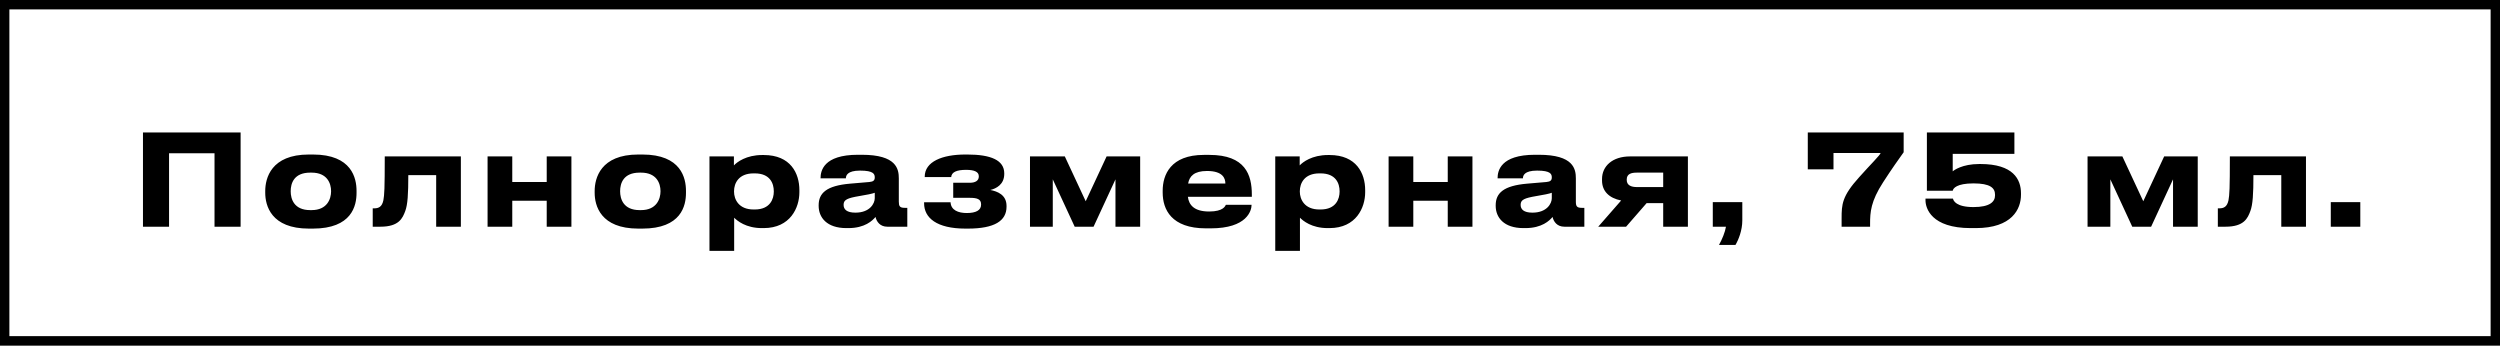
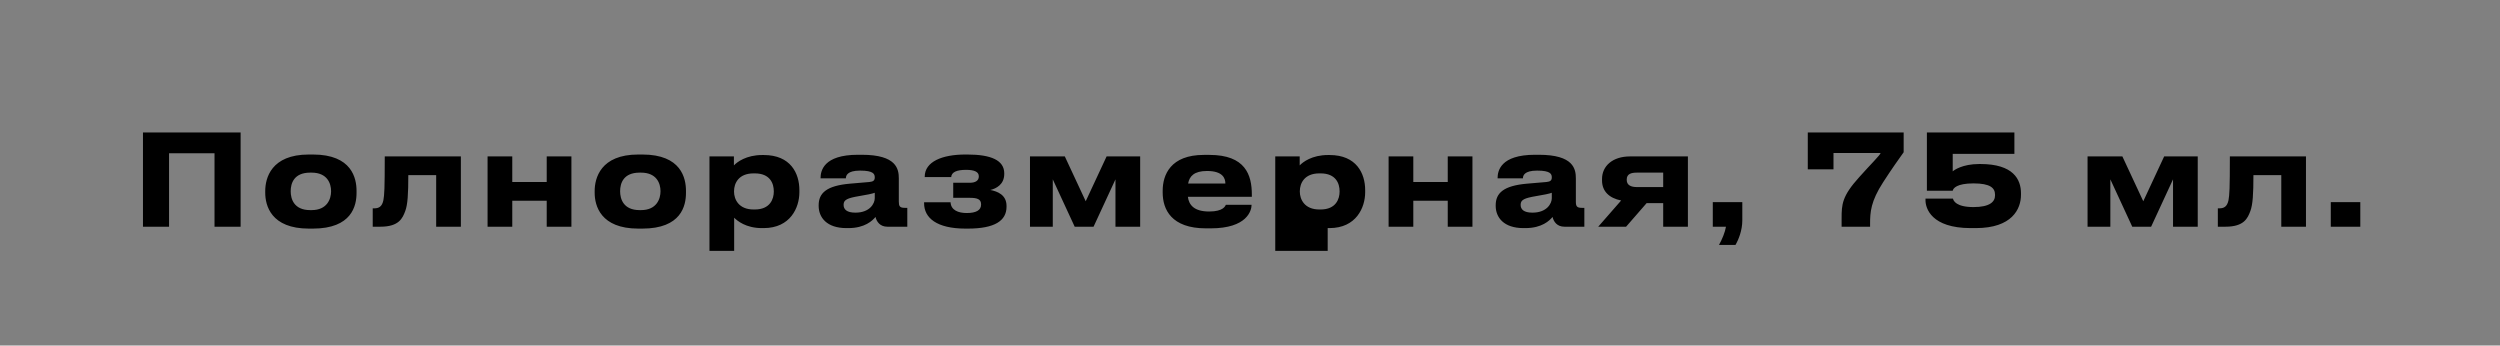
<svg xmlns="http://www.w3.org/2000/svg" width="1599" height="221" viewBox="0 0 1599 221" fill="none">
  <rect x="0" y="0" width="1599" height="221" fill="#808080" stroke="none" />
-   <path d="M3.001 110.566L3 3L1596 3L1596 218L3 218L3.001 110.566Z" fill="white" stroke="black" stroke-width="6" />
-   <path d="M91.442 145V84.736H153.893V145H137.207V98.02H108.128V145H91.442ZM200.1 146.215H197.589C173.37 146.215 169.644 131.473 169.644 123.292V122.158C169.644 114.058 173.37 98.83 197.508 98.83H200.181C225.129 98.83 228.045 114.139 228.045 122.077V123.373C228.045 131.473 225.129 146.215 200.1 146.215ZM198.399 134.389H199.29C209.253 134.389 211.764 127.261 211.764 122.32C211.764 117.217 209.253 110.413 199.29 110.413H198.399C188.031 110.413 185.925 117.217 185.925 122.32C185.925 127.261 188.031 134.389 198.399 134.389ZM278.975 145V112.033H261.155C261.155 124.102 260.75 130.825 259.211 134.956C257.51 139.492 255.242 145 243.335 145H238.394V133.255H239.366C242.201 133.255 244.307 132.283 245.198 128.152C245.846 124.669 246.089 120.862 246.089 100.045H294.77V145H278.975ZM327.648 145H311.853V100.045H327.648V116.407H349.68V100.045H365.475V145H349.68V128.395H327.648V145ZM410.803 146.215H408.292C384.073 146.215 380.347 131.473 380.347 123.292V122.158C380.347 114.058 384.073 98.83 408.211 98.83H410.884C435.832 98.83 438.748 114.139 438.748 122.077V123.373C438.748 131.473 435.832 146.215 410.803 146.215ZM409.102 134.389H409.993C419.956 134.389 422.467 127.261 422.467 122.32C422.467 117.217 419.956 110.413 409.993 110.413H409.102C398.734 110.413 396.628 117.217 396.628 122.32C396.628 127.261 398.734 134.389 409.102 134.389ZM494.924 122.563V122.32C494.924 117.46 492.656 110.899 482.774 110.899H481.964C472.487 110.899 469.49 117.136 469.49 122.32V122.563C469.49 127.504 472.487 133.984 481.964 133.984H482.774C492.656 133.984 494.924 127.18 494.924 122.563ZM453.776 160.471V100.045H469.409V105.796C471.353 103.69 477.266 99.154 487.472 99.154H488.525C505.697 99.154 511.286 110.899 511.286 121.591V122.968C511.286 132.769 505.535 145.891 488.444 145.891H487.31C477.023 145.891 471.515 141.193 469.571 139.249V160.471H453.776ZM547.101 136.009C556.335 136.009 559.494 130.177 559.494 126.775V123.292C558.117 123.859 554.148 124.669 549.612 125.398C541.998 126.694 539.568 127.747 539.568 130.906V131.068C539.568 133.903 541.593 136.009 547.101 136.009ZM559.98 138.763C558.036 141.112 553.176 145.891 542.646 145.891H541.35C528.795 145.891 523.611 139.087 523.611 131.635V131.311C523.611 123.535 528.552 118.756 543.78 117.46L556.092 116.407C558.603 116.164 559.494 115.354 559.494 113.491C559.494 111.385 558.846 109.117 550.098 109.117C541.836 109.117 541.026 112.357 541.026 114.058H524.826V113.896C524.826 109.441 526.608 98.992 548.721 98.992H551.232C573.507 98.992 574.884 108.145 574.884 114.139V128.962C574.884 131.797 575.451 132.931 578.61 132.931H580.311V145H567.513C562.815 145 560.628 141.679 559.98 138.763ZM643.781 131.716V132.202C643.781 141.193 636.248 146.215 618.995 146.215H617.537C599.069 146.215 591.05 139.33 591.05 130.015V129.367H607.979C608.222 134.389 612.839 136.252 618.347 136.252C624.26 136.252 627.5 134.47 627.5 130.906V130.663C627.5 127.342 624.908 126.532 620.372 126.532H609.68V116.893H620.372C623.855 116.893 626.042 115.516 626.042 112.924V112.681C626.042 110.008 623.369 108.631 617.942 108.631C611.867 108.631 608.627 110.089 608.384 113.248H591.455V113.005C591.455 103.366 602.714 98.83 617.375 98.83H618.671C633.818 98.83 642.323 102.475 642.323 110.899V111.223C642.323 118.027 637.139 120.619 633.413 121.51C637.949 122.401 643.781 124.588 643.781 131.716ZM673.36 114.706V145H658.78V100.045H681.055L694.42 128.719L707.785 100.045H729.25V145H713.455V114.706L699.442 145H687.373L673.36 114.706ZM772 109.36C763.819 109.36 760.741 112.681 759.931 117.379H783.745C783.745 114.058 782.125 109.36 772 109.36ZM784.069 130.987H800.512C800.512 134.713 797.596 146.053 774.349 146.053H771.352C749.158 146.053 743.65 133.903 743.65 123.13V121.996C743.65 111.871 748.672 99.073 769.975 99.073H773.539C796.543 99.073 800.674 111.871 800.674 124.426V125.884H759.769C760.417 131.068 763.738 135.28 773.377 135.28C782.53 135.28 783.664 131.716 784.069 130.987ZM856.801 122.563V122.32C856.801 117.46 854.533 110.899 844.651 110.899H843.841C834.364 110.899 831.367 117.136 831.367 122.32V122.563C831.367 127.504 834.364 133.984 843.841 133.984H844.651C854.533 133.984 856.801 127.18 856.801 122.563ZM815.653 160.471V100.045H831.286V105.796C833.23 103.69 839.143 99.154 849.349 99.154H850.402C867.574 99.154 873.163 110.899 873.163 121.591V122.968C873.163 132.769 867.412 145.891 850.321 145.891H849.187C838.9 145.891 833.392 141.193 831.448 139.249V160.471H815.653ZM903.946 145H888.151V100.045H903.946V116.407H925.978V100.045H941.773V145H925.978V128.395H903.946V145ZM980.135 136.009C989.369 136.009 992.528 130.177 992.528 126.775V123.292C991.151 123.859 987.182 124.669 982.646 125.398C975.032 126.694 972.602 127.747 972.602 130.906V131.068C972.602 133.903 974.627 136.009 980.135 136.009ZM993.014 138.763C991.07 141.112 986.21 145.891 975.68 145.891H974.384C961.829 145.891 956.645 139.087 956.645 131.635V131.311C956.645 123.535 961.586 118.756 976.814 117.46L989.126 116.407C991.637 116.164 992.528 115.354 992.528 113.491C992.528 111.385 991.88 109.117 983.132 109.117C974.87 109.117 974.06 112.357 974.06 114.058H957.86V113.896C957.86 109.441 959.642 98.992 981.755 98.992H984.266C1006.54 98.992 1007.92 108.145 1007.92 114.139V128.962C1007.92 131.797 1008.49 132.931 1011.64 132.931H1013.35V145H1000.55C995.849 145 993.662 141.679 993.014 138.763ZM1063.78 129.934H1053.17L1040.05 145H1022.23L1036.89 128.233C1029.12 126.694 1024.66 122.239 1024.66 115.435V114.463C1024.66 106.282 1031.3 100.045 1042.56 100.045H1079.58V145H1063.78V129.934ZM1063.78 110.413H1046.85C1043.37 110.413 1040.46 111.223 1040.46 114.787V115.111C1040.46 118.594 1043.45 119.647 1046.94 119.647H1063.78V110.413ZM1110 156.664H1099.47C1101.5 153.019 1103.36 148.483 1103.93 145H1095.5V129.286H1114.38V140.95C1114.38 147.43 1111.95 153.343 1110 156.664ZM1156.26 84.736H1217.58V97.372C1214.74 101.341 1209.88 108.145 1204.45 116.569C1196.52 128.8 1196.11 135.766 1196.11 143.056V145H1177.89V139.735C1177.89 130.744 1178.13 125.479 1189.14 113.329C1196.27 105.31 1202.83 98.911 1202.83 97.858H1172.7V108.307H1156.26V84.736ZM1263.71 145.891H1260.47C1235.27 145.891 1231.55 133.174 1231.55 128.152V127.018H1249.13C1249.37 128.395 1251.15 132.445 1262.25 132.445C1272.7 132.445 1276.02 129.043 1276.02 124.993V124.507C1276.02 120.214 1272.94 117.298 1262.25 117.298C1251.47 117.298 1249.21 120.457 1248.96 121.996H1232.44V84.736H1288.41V98.425H1248.96V109.603C1249.61 108.955 1255.04 104.905 1265.89 104.905H1266.7C1287.68 104.905 1292.62 114.706 1292.62 123.616V124.588C1292.62 133.741 1286.87 145.891 1263.71 145.891ZM1349.78 114.706V145H1335.2V100.045H1357.47L1370.84 128.719L1384.2 100.045H1405.67V145H1389.87V114.706L1375.86 145H1363.79L1349.78 114.706ZM1459.11 145V112.033H1441.29C1441.29 124.102 1440.88 130.825 1439.34 134.956C1437.64 139.492 1435.38 145 1423.47 145H1418.53V133.255H1419.5C1422.33 133.255 1424.44 132.283 1425.33 128.152C1425.98 124.669 1426.22 120.862 1426.22 100.045H1474.9V145H1459.11ZM1509.65 129.286V145H1490.77V129.286H1509.65Z" fill="black" />
+   <path d="M91.442 145V84.736H153.893V145H137.207V98.02H108.128V145H91.442ZM200.1 146.215H197.589C173.37 146.215 169.644 131.473 169.644 123.292V122.158C169.644 114.058 173.37 98.83 197.508 98.83H200.181C225.129 98.83 228.045 114.139 228.045 122.077V123.373C228.045 131.473 225.129 146.215 200.1 146.215ZM198.399 134.389H199.29C209.253 134.389 211.764 127.261 211.764 122.32C211.764 117.217 209.253 110.413 199.29 110.413H198.399C188.031 110.413 185.925 117.217 185.925 122.32C185.925 127.261 188.031 134.389 198.399 134.389ZM278.975 145V112.033H261.155C261.155 124.102 260.75 130.825 259.211 134.956C257.51 139.492 255.242 145 243.335 145H238.394V133.255H239.366C242.201 133.255 244.307 132.283 245.198 128.152C245.846 124.669 246.089 120.862 246.089 100.045H294.77V145H278.975ZM327.648 145H311.853V100.045H327.648V116.407H349.68V100.045H365.475V145H349.68V128.395H327.648V145ZM410.803 146.215H408.292C384.073 146.215 380.347 131.473 380.347 123.292V122.158C380.347 114.058 384.073 98.83 408.211 98.83H410.884C435.832 98.83 438.748 114.139 438.748 122.077V123.373C438.748 131.473 435.832 146.215 410.803 146.215ZM409.102 134.389H409.993C419.956 134.389 422.467 127.261 422.467 122.32C422.467 117.217 419.956 110.413 409.993 110.413H409.102C398.734 110.413 396.628 117.217 396.628 122.32C396.628 127.261 398.734 134.389 409.102 134.389ZM494.924 122.563V122.32C494.924 117.46 492.656 110.899 482.774 110.899H481.964C472.487 110.899 469.49 117.136 469.49 122.32V122.563C469.49 127.504 472.487 133.984 481.964 133.984H482.774C492.656 133.984 494.924 127.18 494.924 122.563ZM453.776 160.471V100.045H469.409V105.796C471.353 103.69 477.266 99.154 487.472 99.154H488.525C505.697 99.154 511.286 110.899 511.286 121.591V122.968C511.286 132.769 505.535 145.891 488.444 145.891H487.31C477.023 145.891 471.515 141.193 469.571 139.249V160.471H453.776ZM547.101 136.009C556.335 136.009 559.494 130.177 559.494 126.775V123.292C558.117 123.859 554.148 124.669 549.612 125.398C541.998 126.694 539.568 127.747 539.568 130.906V131.068C539.568 133.903 541.593 136.009 547.101 136.009ZM559.98 138.763C558.036 141.112 553.176 145.891 542.646 145.891H541.35C528.795 145.891 523.611 139.087 523.611 131.635V131.311C523.611 123.535 528.552 118.756 543.78 117.46L556.092 116.407C558.603 116.164 559.494 115.354 559.494 113.491C559.494 111.385 558.846 109.117 550.098 109.117C541.836 109.117 541.026 112.357 541.026 114.058H524.826V113.896C524.826 109.441 526.608 98.992 548.721 98.992H551.232C573.507 98.992 574.884 108.145 574.884 114.139V128.962C574.884 131.797 575.451 132.931 578.61 132.931H580.311V145H567.513C562.815 145 560.628 141.679 559.98 138.763ZM643.781 131.716V132.202C643.781 141.193 636.248 146.215 618.995 146.215H617.537C599.069 146.215 591.05 139.33 591.05 130.015V129.367H607.979C608.222 134.389 612.839 136.252 618.347 136.252C624.26 136.252 627.5 134.47 627.5 130.906V130.663C627.5 127.342 624.908 126.532 620.372 126.532H609.68V116.893H620.372C623.855 116.893 626.042 115.516 626.042 112.924V112.681C626.042 110.008 623.369 108.631 617.942 108.631C611.867 108.631 608.627 110.089 608.384 113.248H591.455V113.005C591.455 103.366 602.714 98.83 617.375 98.83H618.671C633.818 98.83 642.323 102.475 642.323 110.899V111.223C642.323 118.027 637.139 120.619 633.413 121.51C637.949 122.401 643.781 124.588 643.781 131.716ZM673.36 114.706V145H658.78V100.045H681.055L694.42 128.719L707.785 100.045H729.25V145H713.455V114.706L699.442 145H687.373L673.36 114.706ZM772 109.36C763.819 109.36 760.741 112.681 759.931 117.379H783.745C783.745 114.058 782.125 109.36 772 109.36ZM784.069 130.987H800.512C800.512 134.713 797.596 146.053 774.349 146.053H771.352C749.158 146.053 743.65 133.903 743.65 123.13V121.996C743.65 111.871 748.672 99.073 769.975 99.073H773.539C796.543 99.073 800.674 111.871 800.674 124.426V125.884H759.769C760.417 131.068 763.738 135.28 773.377 135.28C782.53 135.28 783.664 131.716 784.069 130.987ZM856.801 122.563V122.32C856.801 117.46 854.533 110.899 844.651 110.899H843.841C834.364 110.899 831.367 117.136 831.367 122.32V122.563C831.367 127.504 834.364 133.984 843.841 133.984H844.651C854.533 133.984 856.801 127.18 856.801 122.563ZM815.653 160.471V100.045H831.286V105.796C833.23 103.69 839.143 99.154 849.349 99.154H850.402C867.574 99.154 873.163 110.899 873.163 121.591V122.968C873.163 132.769 867.412 145.891 850.321 145.891H849.187V160.471H815.653ZM903.946 145H888.151V100.045H903.946V116.407H925.978V100.045H941.773V145H925.978V128.395H903.946V145ZM980.135 136.009C989.369 136.009 992.528 130.177 992.528 126.775V123.292C991.151 123.859 987.182 124.669 982.646 125.398C975.032 126.694 972.602 127.747 972.602 130.906V131.068C972.602 133.903 974.627 136.009 980.135 136.009ZM993.014 138.763C991.07 141.112 986.21 145.891 975.68 145.891H974.384C961.829 145.891 956.645 139.087 956.645 131.635V131.311C956.645 123.535 961.586 118.756 976.814 117.46L989.126 116.407C991.637 116.164 992.528 115.354 992.528 113.491C992.528 111.385 991.88 109.117 983.132 109.117C974.87 109.117 974.06 112.357 974.06 114.058H957.86V113.896C957.86 109.441 959.642 98.992 981.755 98.992H984.266C1006.54 98.992 1007.92 108.145 1007.92 114.139V128.962C1007.92 131.797 1008.49 132.931 1011.64 132.931H1013.35V145H1000.55C995.849 145 993.662 141.679 993.014 138.763ZM1063.78 129.934H1053.17L1040.05 145H1022.23L1036.89 128.233C1029.12 126.694 1024.66 122.239 1024.66 115.435V114.463C1024.66 106.282 1031.3 100.045 1042.56 100.045H1079.58V145H1063.78V129.934ZM1063.78 110.413H1046.85C1043.37 110.413 1040.46 111.223 1040.46 114.787V115.111C1040.46 118.594 1043.45 119.647 1046.94 119.647H1063.78V110.413ZM1110 156.664H1099.47C1101.5 153.019 1103.36 148.483 1103.93 145H1095.5V129.286H1114.38V140.95C1114.38 147.43 1111.95 153.343 1110 156.664ZM1156.26 84.736H1217.58V97.372C1214.74 101.341 1209.88 108.145 1204.45 116.569C1196.52 128.8 1196.11 135.766 1196.11 143.056V145H1177.89V139.735C1177.89 130.744 1178.13 125.479 1189.14 113.329C1196.27 105.31 1202.83 98.911 1202.83 97.858H1172.7V108.307H1156.26V84.736ZM1263.71 145.891H1260.47C1235.27 145.891 1231.55 133.174 1231.55 128.152V127.018H1249.13C1249.37 128.395 1251.15 132.445 1262.25 132.445C1272.7 132.445 1276.02 129.043 1276.02 124.993V124.507C1276.02 120.214 1272.94 117.298 1262.25 117.298C1251.47 117.298 1249.21 120.457 1248.96 121.996H1232.44V84.736H1288.41V98.425H1248.96V109.603C1249.61 108.955 1255.04 104.905 1265.89 104.905H1266.7C1287.68 104.905 1292.62 114.706 1292.62 123.616V124.588C1292.62 133.741 1286.87 145.891 1263.71 145.891ZM1349.78 114.706V145H1335.2V100.045H1357.47L1370.84 128.719L1384.2 100.045H1405.67V145H1389.87V114.706L1375.86 145H1363.79L1349.78 114.706ZM1459.11 145V112.033H1441.29C1441.29 124.102 1440.88 130.825 1439.34 134.956C1437.64 139.492 1435.38 145 1423.47 145H1418.53V133.255H1419.5C1422.33 133.255 1424.44 132.283 1425.33 128.152C1425.98 124.669 1426.22 120.862 1426.22 100.045H1474.9V145H1459.11ZM1509.65 129.286V145H1490.77V129.286H1509.65Z" fill="black" />
</svg>